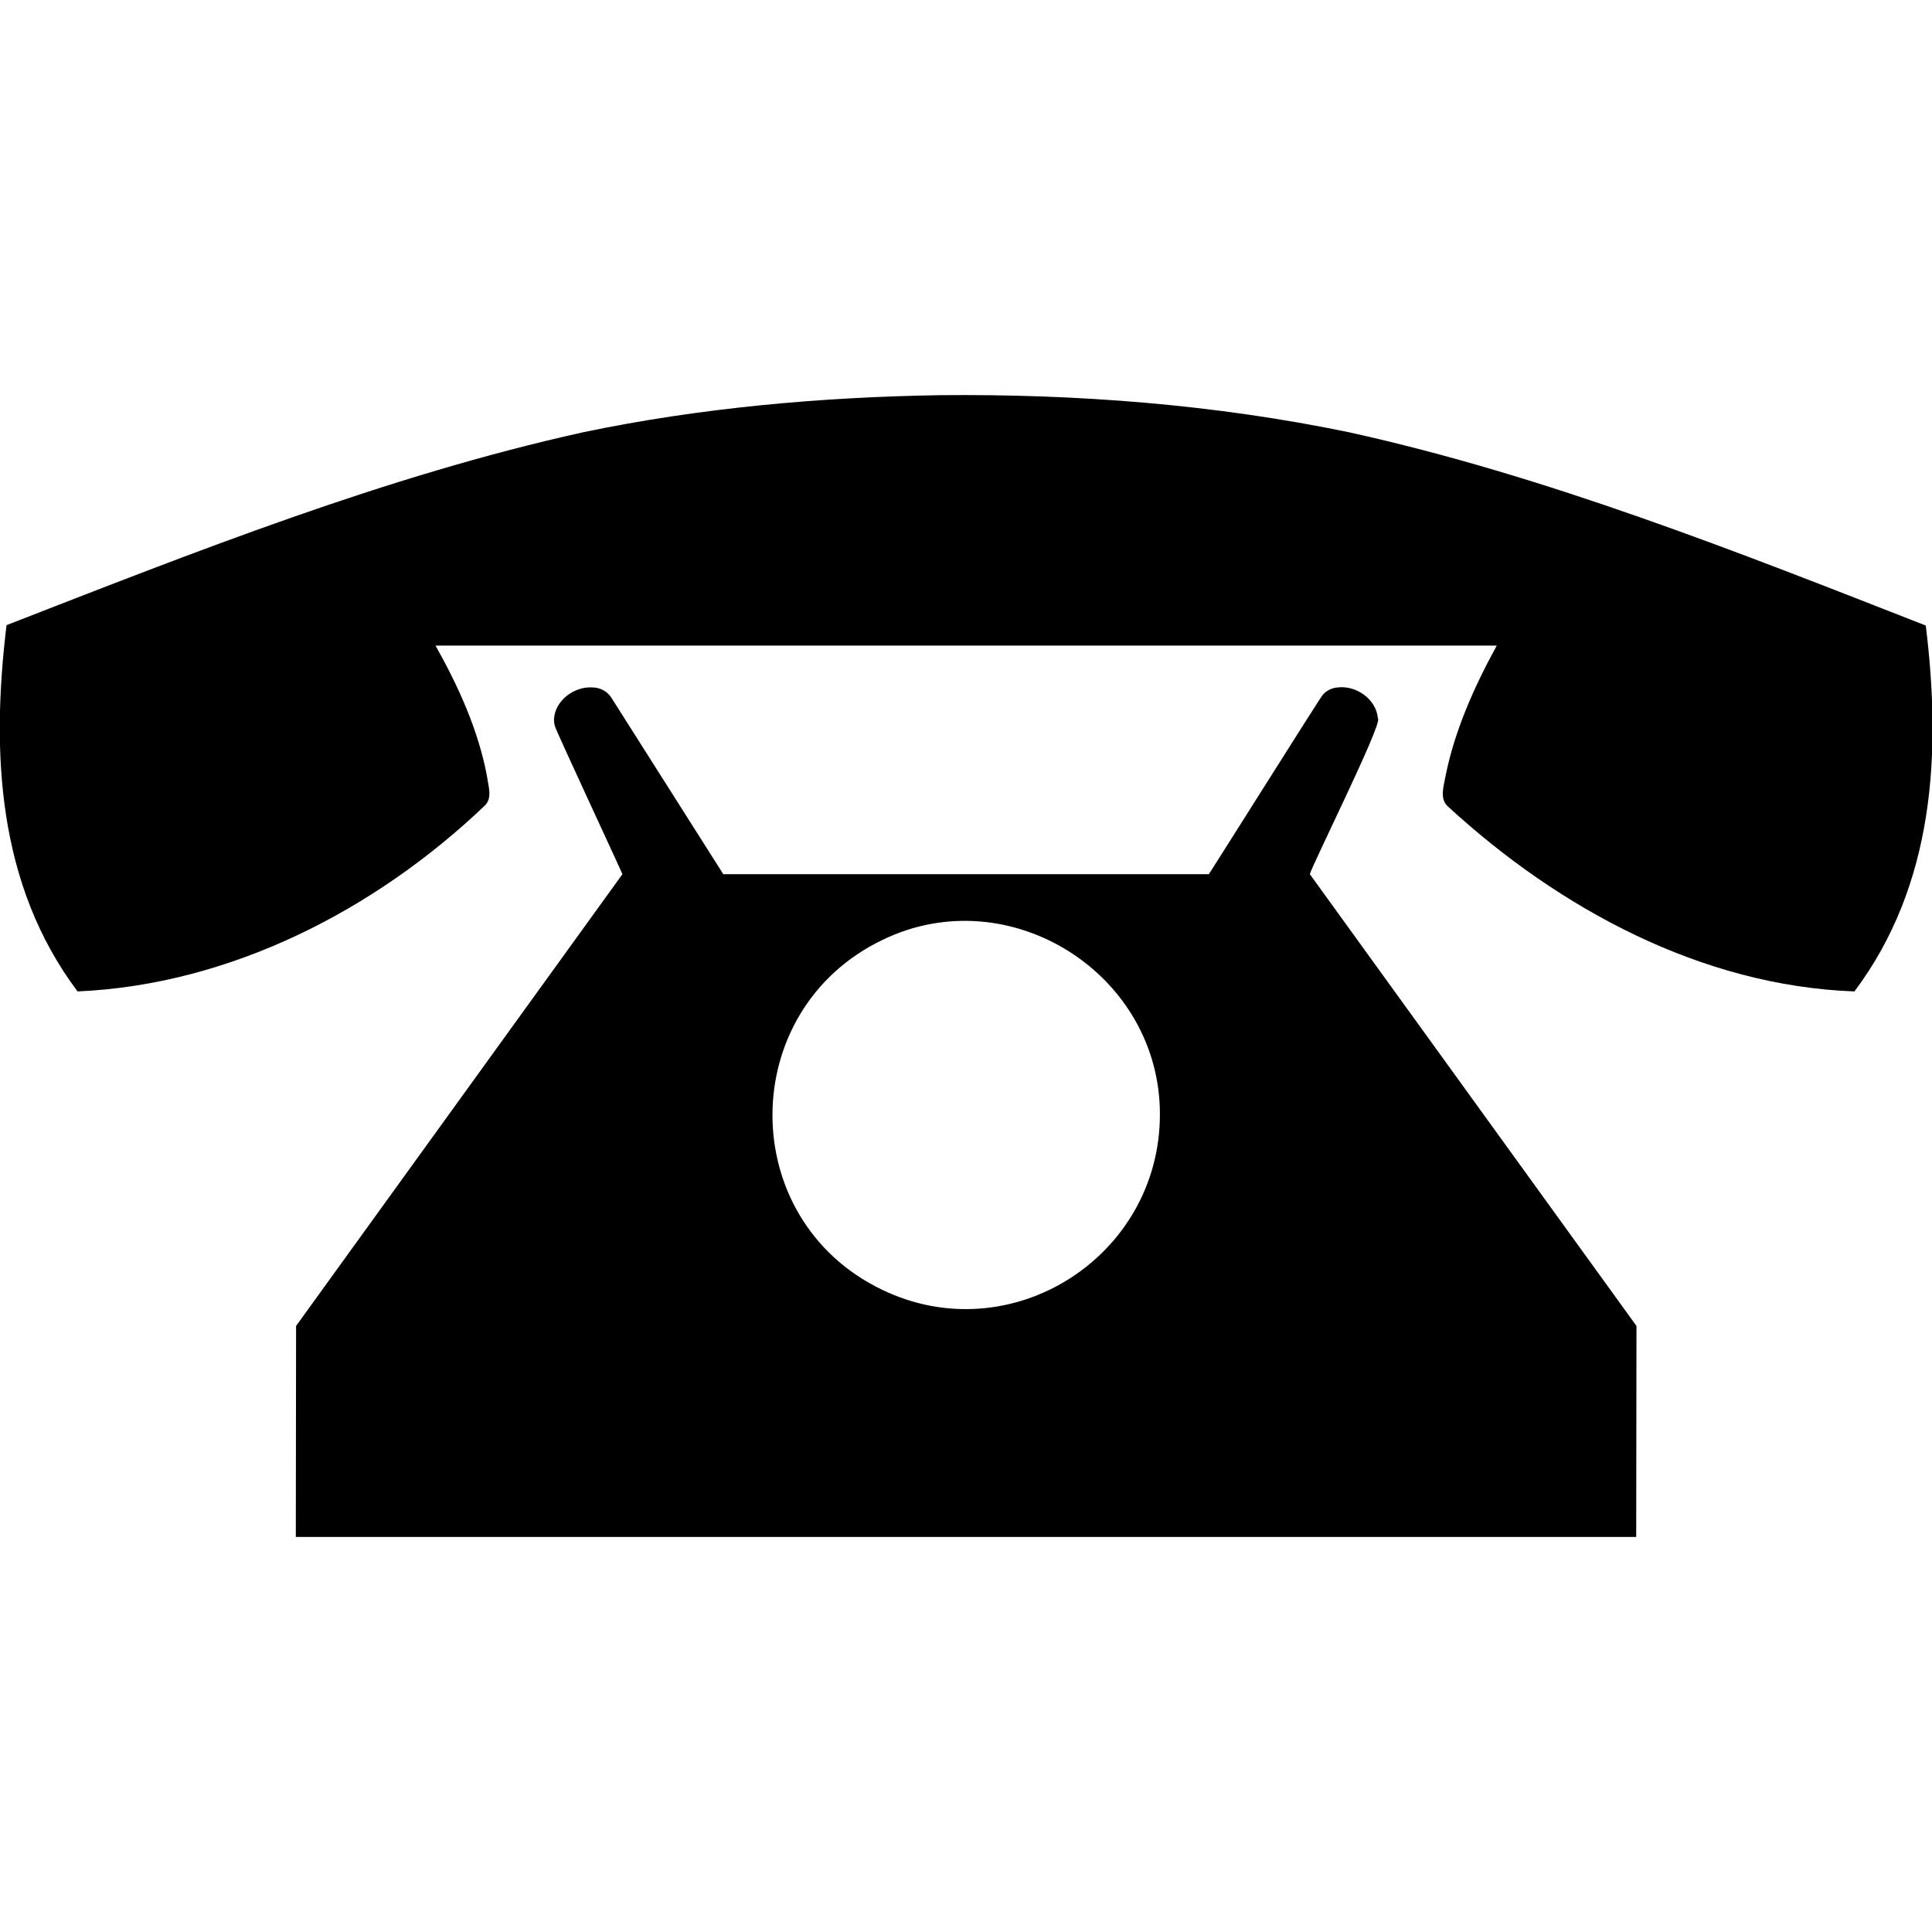
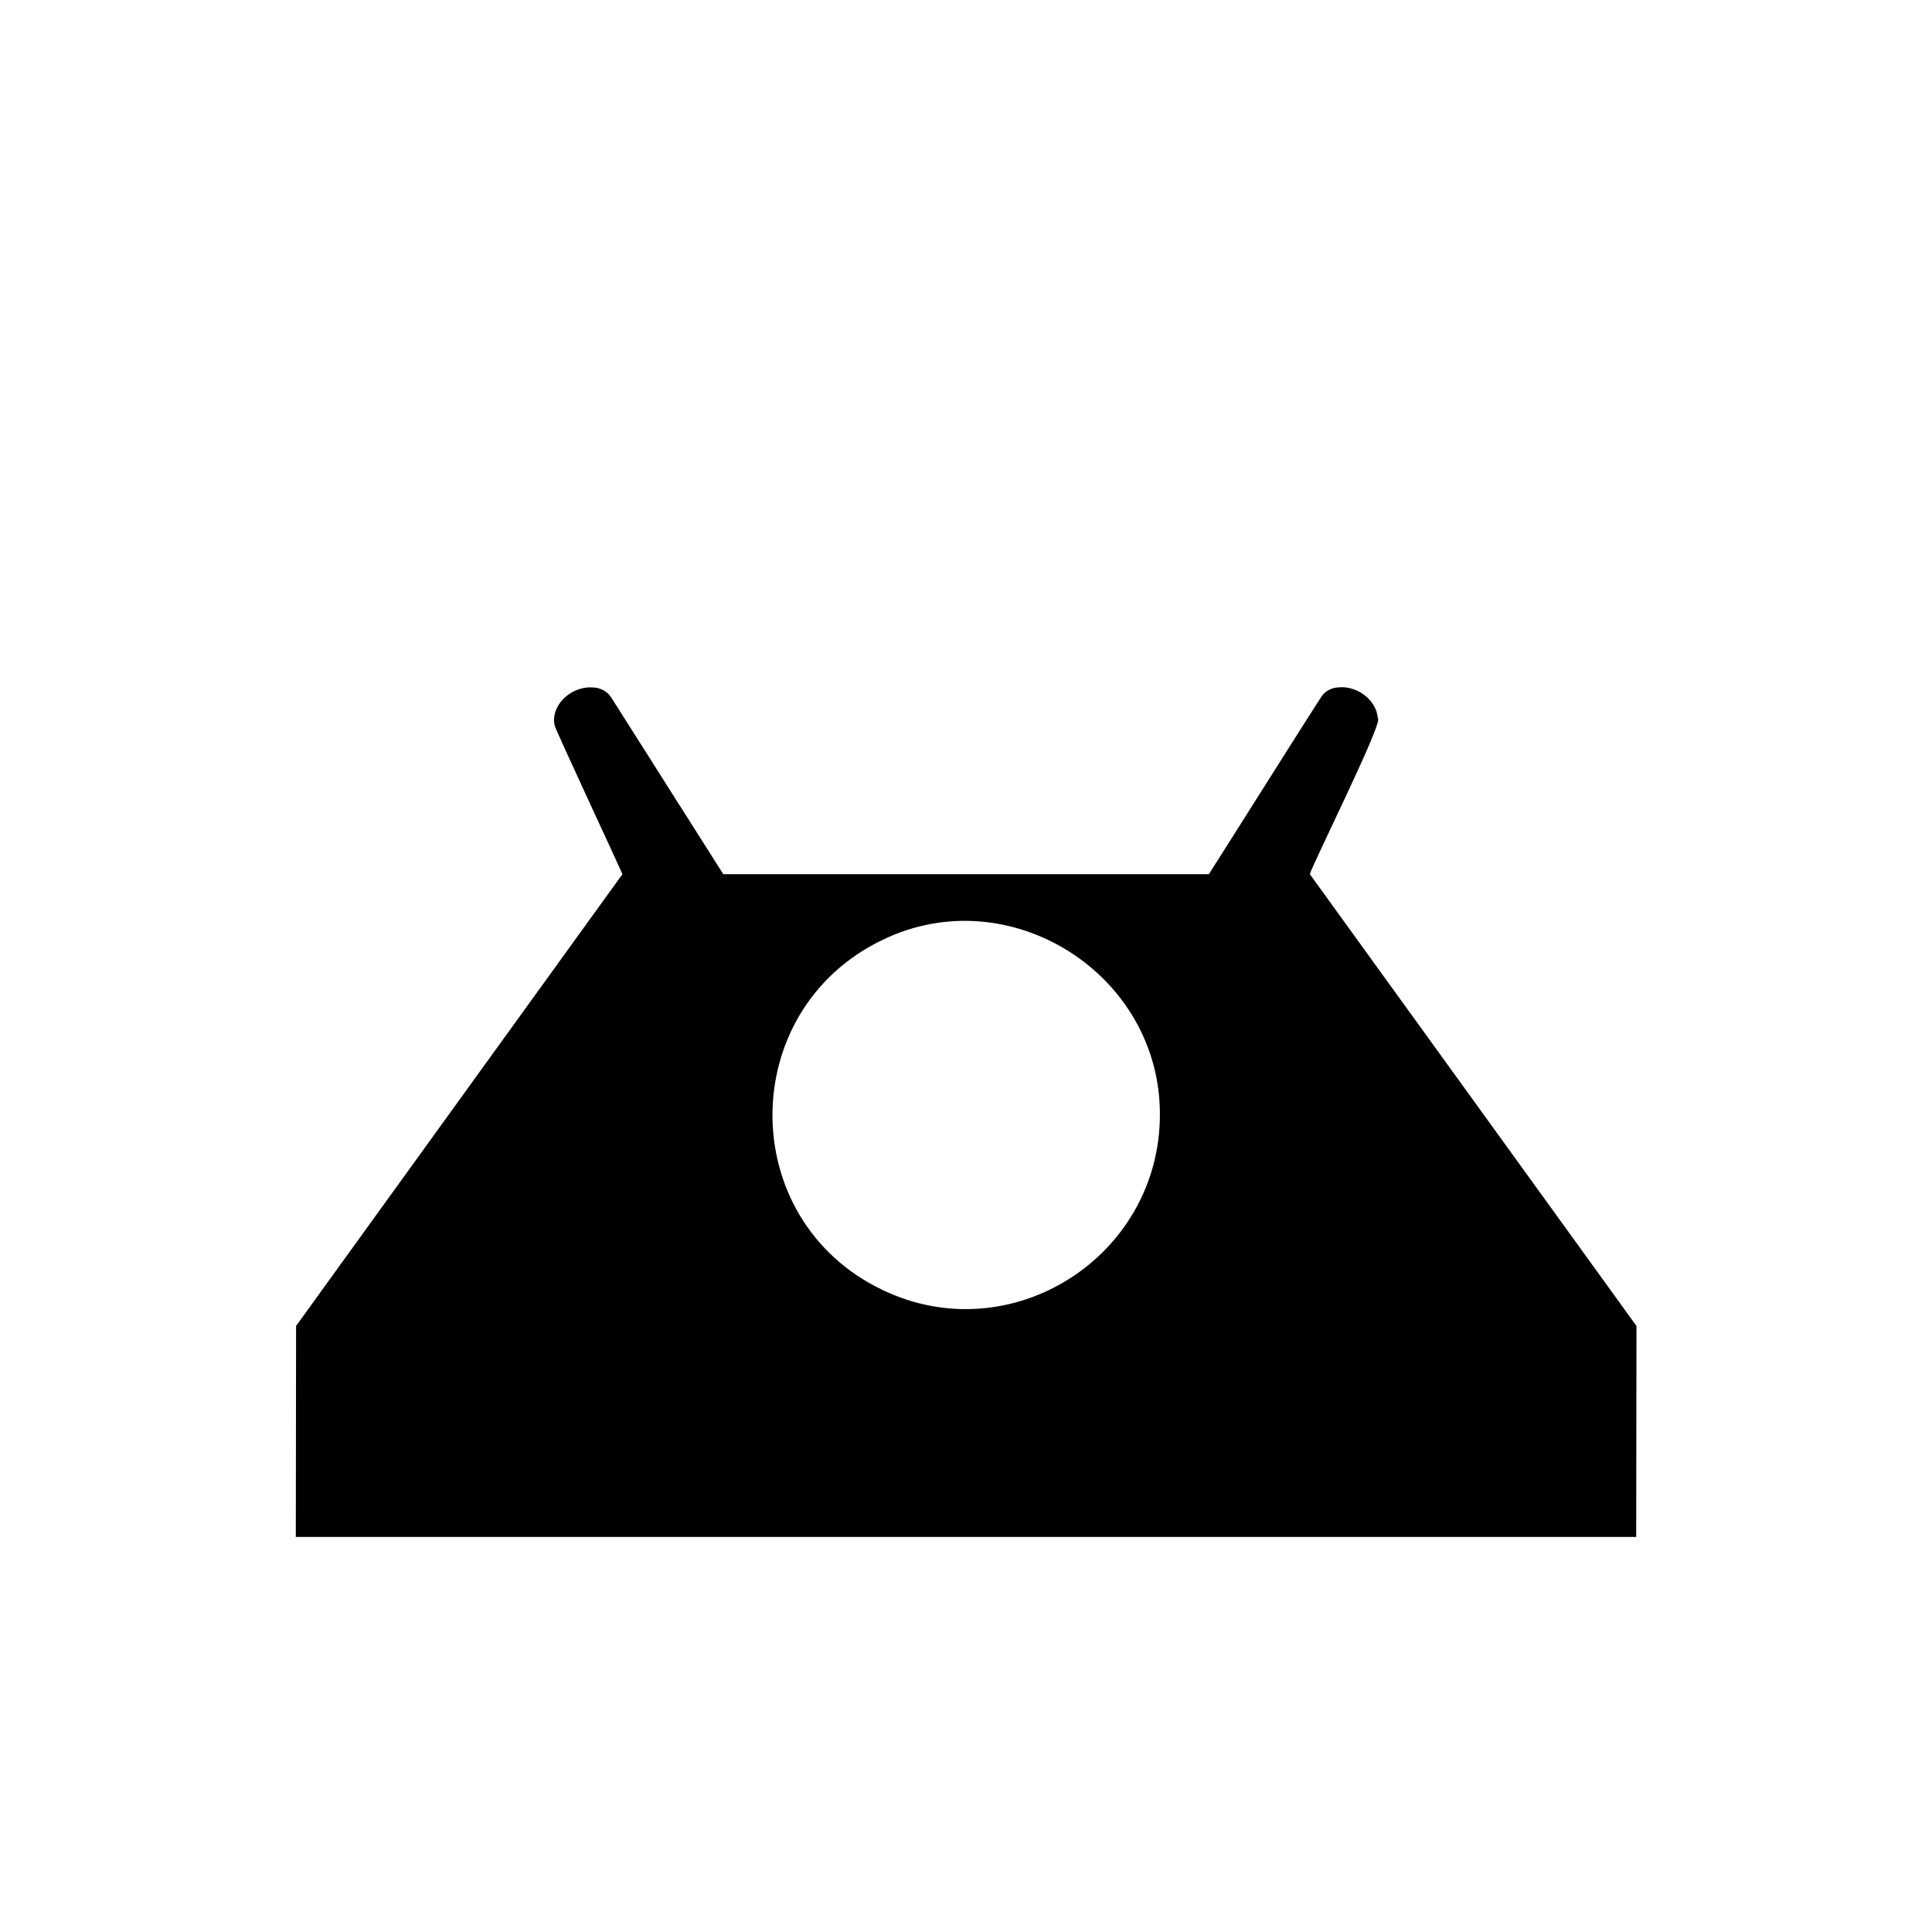
<svg xmlns="http://www.w3.org/2000/svg" id="Ebene_1" data-name="Ebene 1" version="1.1" viewBox="0 0 141.73 141.73">
  <defs>
    <style>
      .cls-1 {
        fill: #000;
        stroke-width: 0px;
      }
    </style>
  </defs>
-   <path class="cls-1" d="M141.25,45.88c-13.77-5.39-27.82-10.98-42.29-14.17-9.82-2.04-19.99-2.82-30.01-2.72-8.74.14-17.61.93-26.17,2.72-14.47,3.2-28.52,8.79-42.3,14.15-1.14,9.38-.66,19.05,5.21,26.87,11.2-.49,21.84-5.97,29.86-13.62.6-.56.27-1.44.18-2.14-.63-3.39-2.1-6.62-3.78-9.61h77.85c-1.64,3-3.09,6.22-3.76,9.59-.13.74-.47,1.69.23,2.26,8.13,7.46,18.56,13.11,29.77,13.52,5.87-7.83,6.39-17.48,5.23-26.86Z" />
  <path class="cls-1" d="M101.08,52.7c-.11-1.4-1.59-2.44-2.95-2.27-.42.03-.83.23-1.1.55-.22.25-8.15,12.87-8.35,13.15h-35.62l-8.2-12.93c-.05-.09-.13-.18-.2-.26-.3-.32-.74-.5-1.18-.51-1.34-.1-2.77.95-2.84,2.33,0,.17.02.35.07.52.1.38,4.81,10.48,4.95,10.85l-23.94,33.14-.02,15.48h98.33l.02-15.48-23.96-33.14c.09-.52,5.35-11.06,5-11.42ZM85.09,81.79c-.03,10.43-10.94,17.37-20.37,12.83-10.76-5.16-10.72-20.51.02-25.67,9.31-4.52,20.39,2.5,20.35,12.84h0Z" />
</svg>